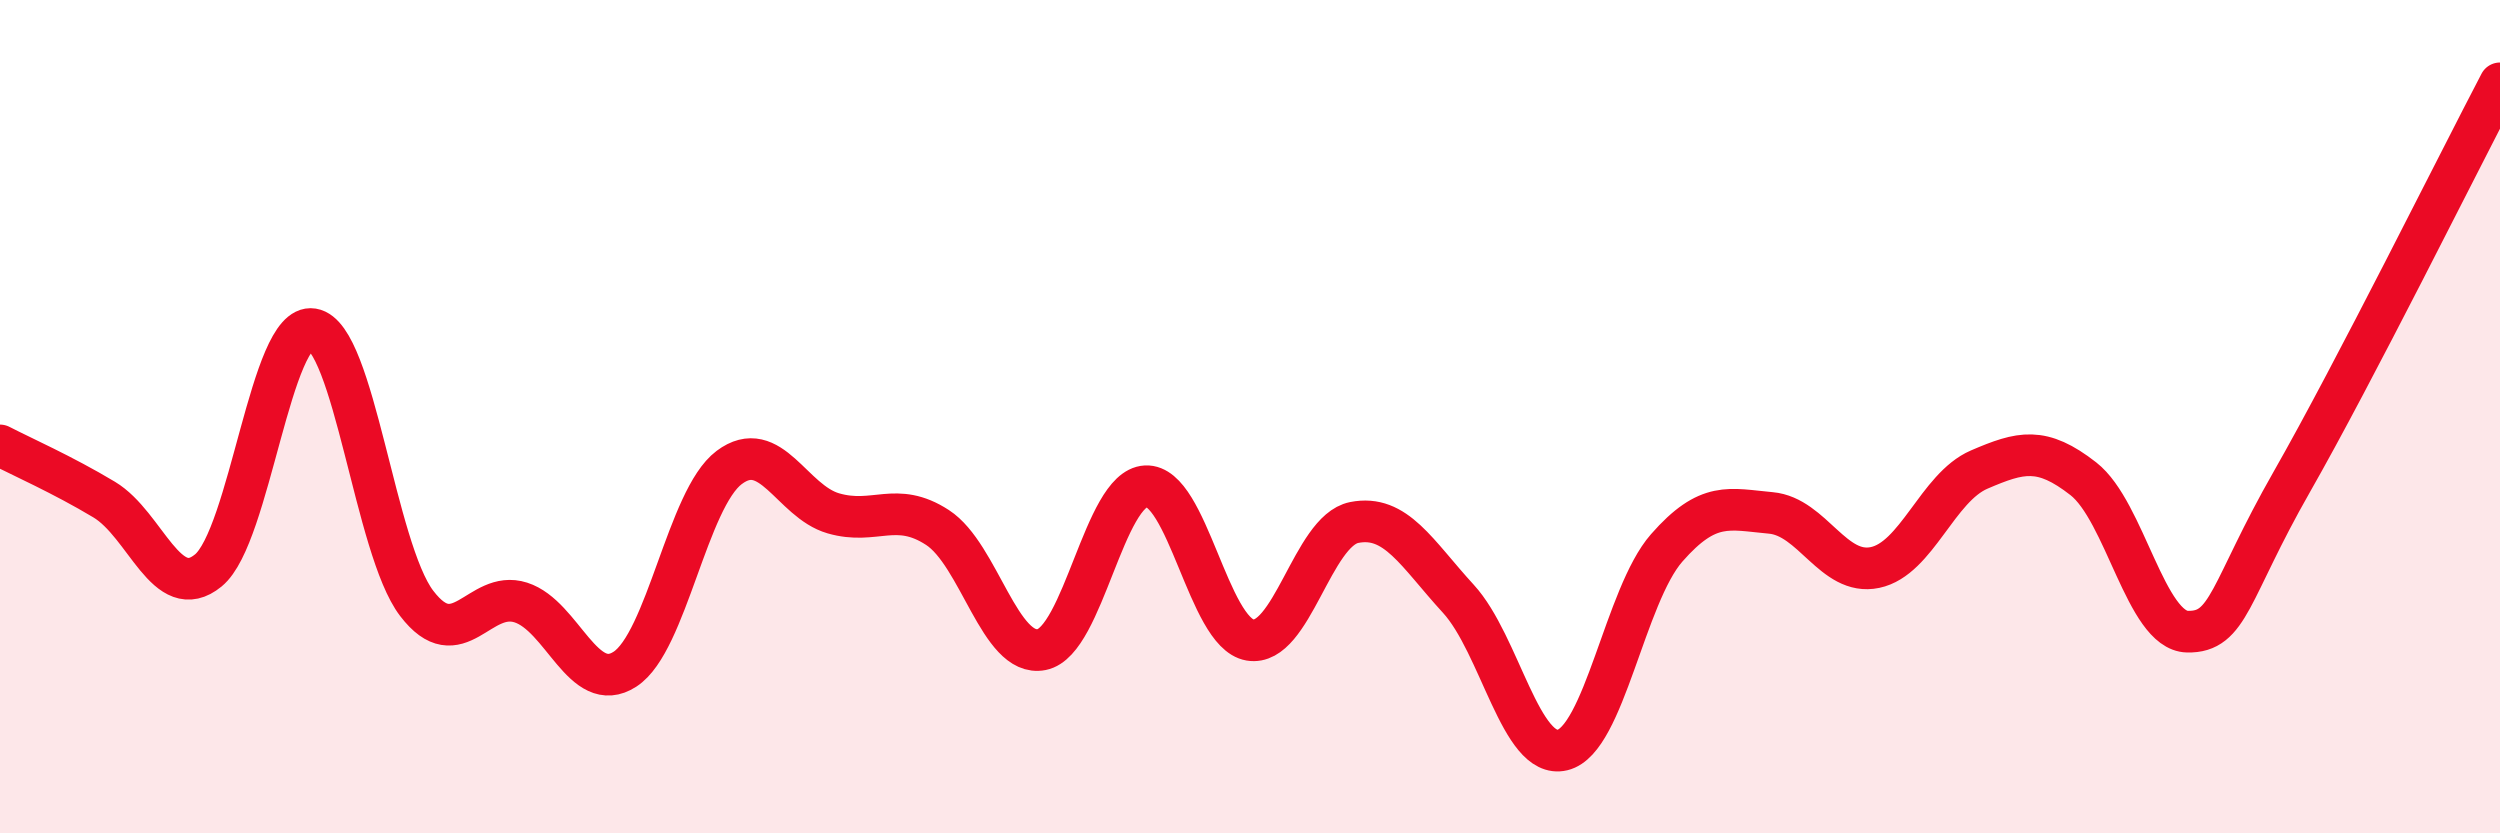
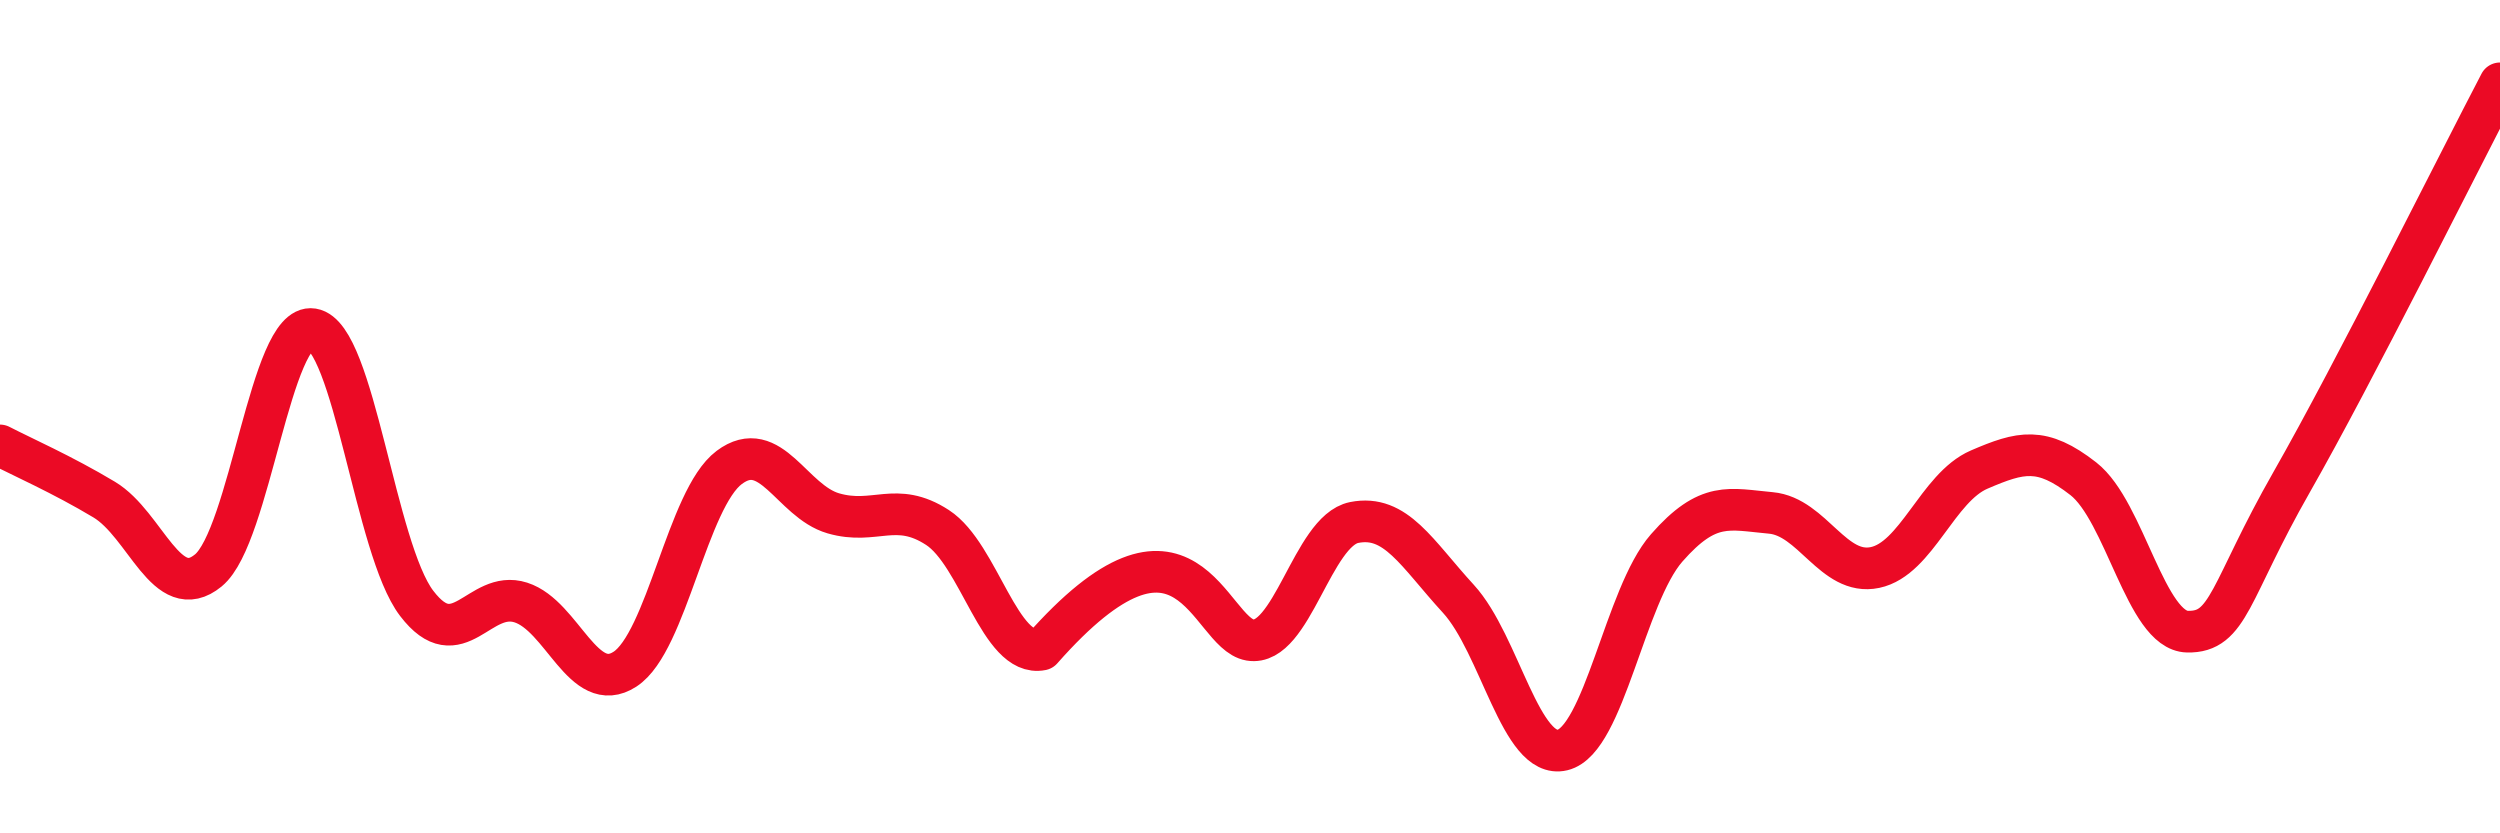
<svg xmlns="http://www.w3.org/2000/svg" width="60" height="20" viewBox="0 0 60 20">
-   <path d="M 0,10.69 C 0.5,10.95 1.5,11.39 2.5,11.99 C 3.5,12.59 4,14.51 5,13.69 C 6,12.87 6.5,7.74 7.5,7.9 C 8.5,8.06 9,13.17 10,14.48 C 11,15.79 11.5,14.14 12.5,14.46 C 13.5,14.78 14,16.71 15,16.06 C 16,15.41 16.5,11.97 17.5,11.22 C 18.5,10.47 19,12.03 20,12.32 C 21,12.61 21.5,12.01 22.5,12.66 C 23.5,13.31 24,15.79 25,15.59 C 26,15.39 26.5,11.72 27.5,11.67 C 28.5,11.62 29,15.19 30,15.36 C 31,15.53 31.5,12.74 32.5,12.54 C 33.5,12.34 34,13.28 35,14.37 C 36,15.46 36.5,18.24 37.5,18 C 38.5,17.76 39,14.29 40,13.15 C 41,12.01 41.5,12.22 42.5,12.31 C 43.5,12.4 44,13.83 45,13.62 C 46,13.41 46.5,11.7 47.5,11.27 C 48.5,10.84 49,10.71 50,11.49 C 51,12.27 51.5,15.14 52.5,15.16 C 53.5,15.18 53.5,14.2 55,11.57 C 56.5,8.94 59,3.91 60,2L60 20L0 20Z" fill="#EB0A25" opacity="0.1" stroke-linecap="round" stroke-linejoin="round" />
-   <path d="M 0,10.69 C 0.5,10.95 1.5,11.39 2.5,11.99 C 3.5,12.59 4,14.51 5,13.69 C 6,12.87 6.5,7.74 7.5,7.9 C 8.5,8.06 9,13.17 10,14.48 C 11,15.79 11.5,14.14 12.5,14.46 C 13.5,14.78 14,16.71 15,16.06 C 16,15.41 16.5,11.97 17.5,11.22 C 18.5,10.47 19,12.03 20,12.32 C 21,12.61 21.5,12.01 22.5,12.66 C 23.5,13.31 24,15.79 25,15.59 C 26,15.39 26.5,11.72 27.5,11.67 C 28.5,11.62 29,15.19 30,15.36 C 31,15.53 31.5,12.74 32.5,12.54 C 33.5,12.34 34,13.28 35,14.37 C 36,15.46 36.5,18.24 37.5,18 C 38.5,17.76 39,14.29 40,13.15 C 41,12.01 41.5,12.22 42.5,12.31 C 43.5,12.4 44,13.83 45,13.62 C 46,13.41 46.5,11.7 47.5,11.27 C 48.5,10.84 49,10.71 50,11.49 C 51,12.27 51.5,15.14 52.5,15.16 C 53.5,15.18 53.5,14.2 55,11.57 C 56.5,8.94 59,3.91 60,2" stroke="#EB0A25" stroke-width="1" fill="none" stroke-linecap="round" stroke-linejoin="round" />
+   <path d="M 0,10.69 C 0.5,10.95 1.5,11.39 2.5,11.99 C 3.5,12.59 4,14.51 5,13.69 C 6,12.87 6.5,7.74 7.5,7.9 C 8.5,8.06 9,13.17 10,14.48 C 11,15.79 11.5,14.14 12.5,14.46 C 13.5,14.78 14,16.71 15,16.06 C 16,15.41 16.5,11.97 17.5,11.22 C 18.5,10.47 19,12.03 20,12.32 C 21,12.61 21.5,12.01 22.5,12.66 C 23.5,13.31 24,15.79 25,15.59 C 28.5,11.62 29,15.19 30,15.36 C 31,15.53 31.5,12.74 32.5,12.54 C 33.5,12.34 34,13.28 35,14.37 C 36,15.46 36.5,18.24 37.5,18 C 38.5,17.76 39,14.29 40,13.15 C 41,12.01 41.5,12.22 42.5,12.31 C 43.5,12.4 44,13.83 45,13.62 C 46,13.41 46.5,11.7 47.5,11.27 C 48.5,10.84 49,10.71 50,11.49 C 51,12.27 51.5,15.14 52.5,15.16 C 53.5,15.18 53.5,14.2 55,11.57 C 56.5,8.94 59,3.91 60,2" stroke="#EB0A25" stroke-width="1" fill="none" stroke-linecap="round" stroke-linejoin="round" />
</svg>